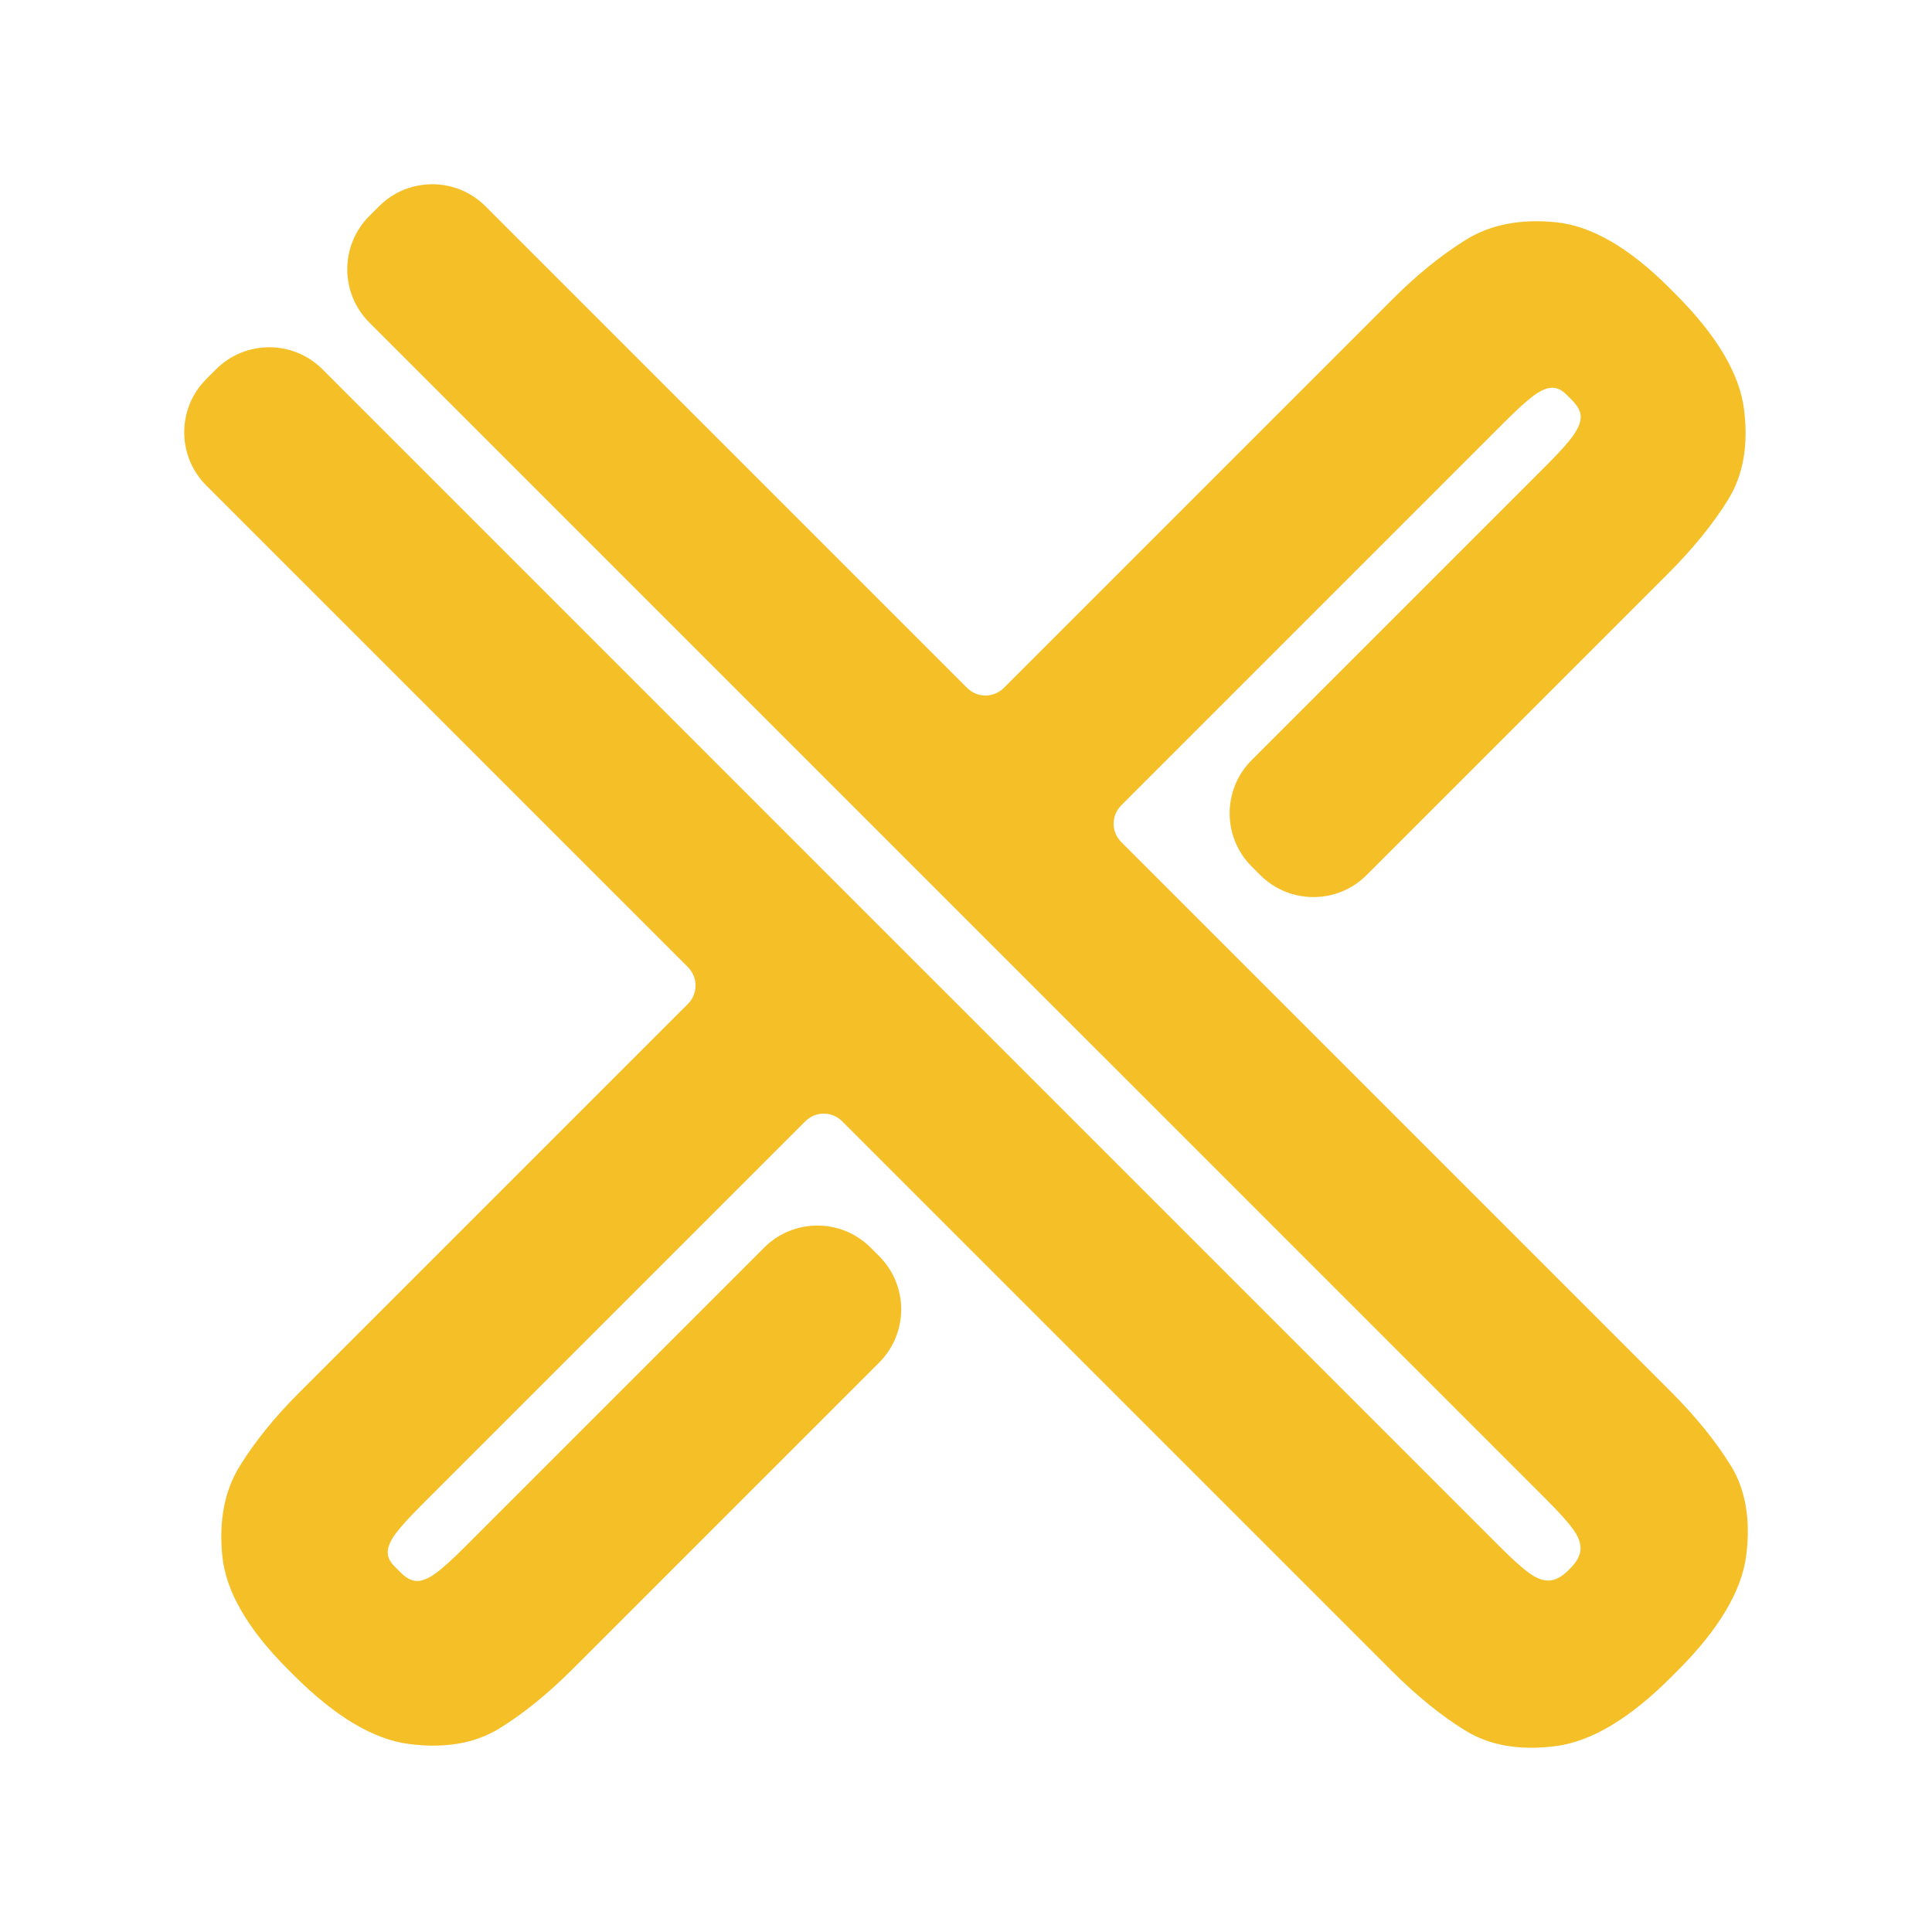
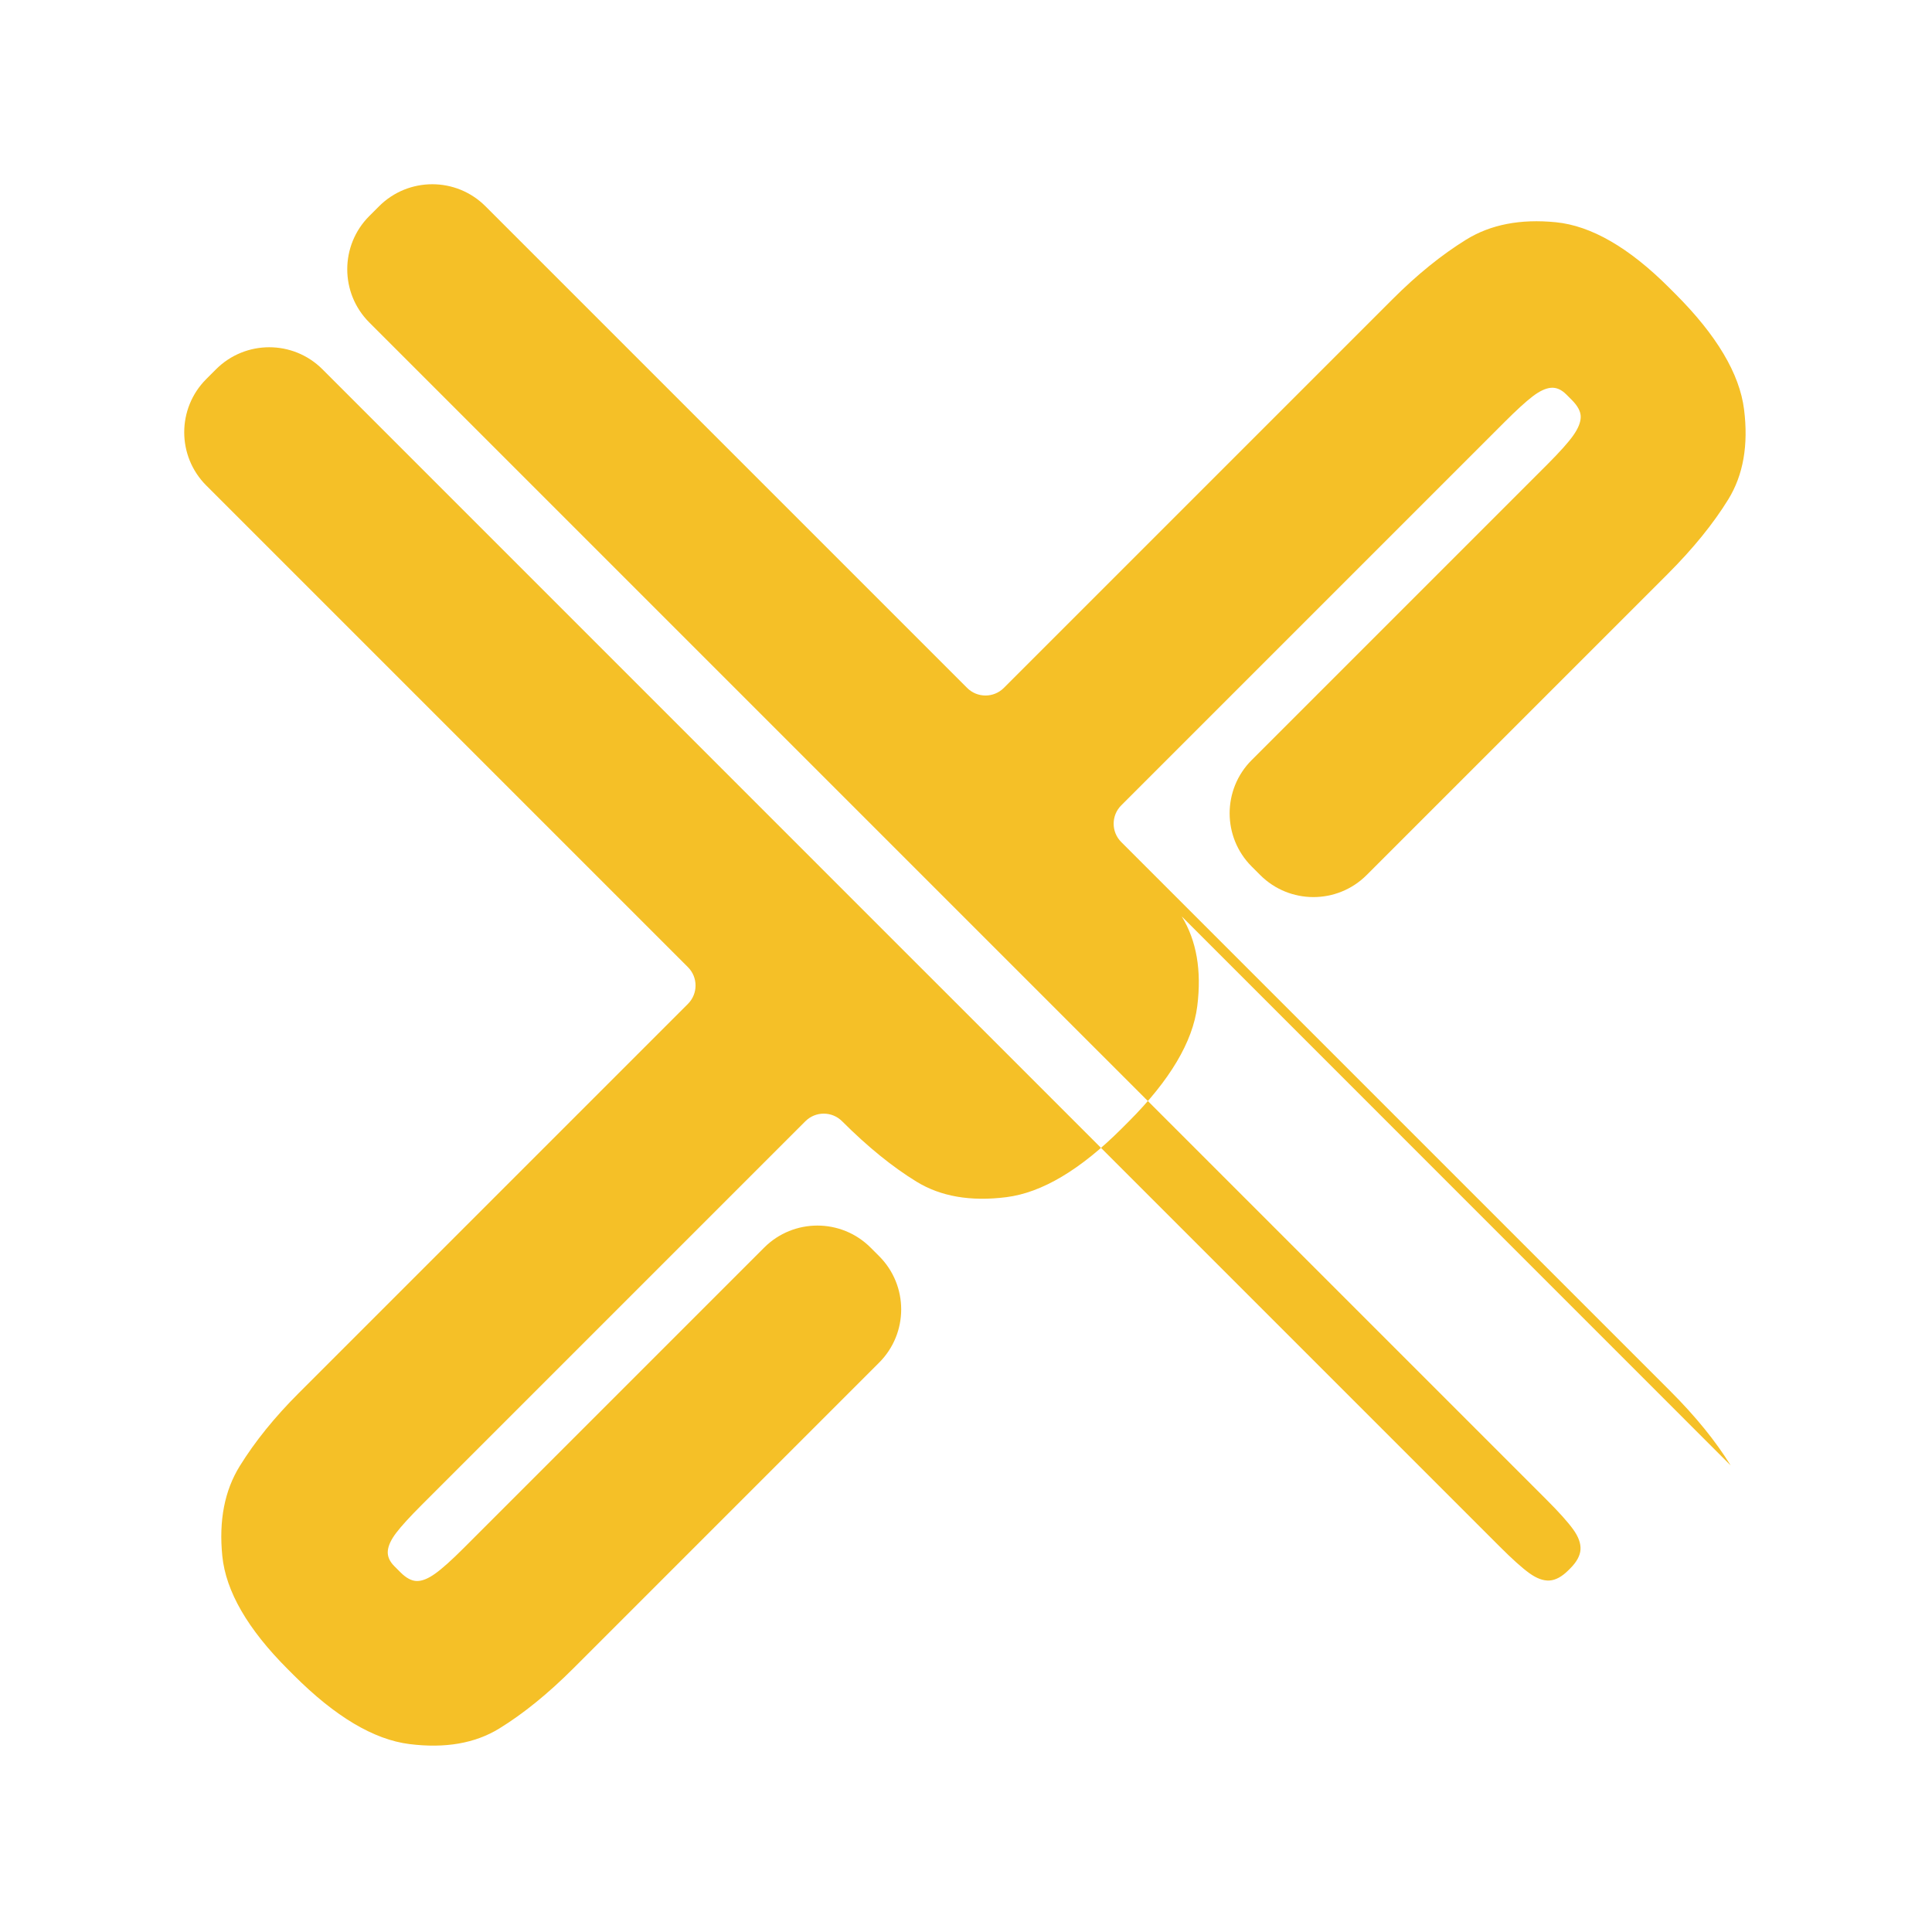
<svg xmlns="http://www.w3.org/2000/svg" id="Capa_1" data-name="Capa 1" viewBox="0 0 1200 1200">
  <defs>
    <style>
      .cls-1 {
        fill: #f5c027;
      }
    </style>
  </defs>
-   <path class="cls-1" d="M1074.95,910.22c-9.22-15-21.72-30.41-37.52-46.21l-341-341c-6.29-6.29-6.29-16.5,0-22.79l238.02-238.02c7.37-7.37,13.2-12.7,17.5-15.99,4.29-3.29,8.09-5.07,11.39-5.35,3.3-.27,6.46,1.09,9.49,4.11l3.4,3.4c3.78,3.78,5.64,7.33,5.59,10.65-.05,3.33-1.6,7.14-4.65,11.46-3.06,4.31-8.38,10.26-15.96,17.85l-183.77,183.77c-18.25,18.25-18.25,47.85,0,66.1l5.31,5.31c18.25,18.25,47.85,18.25,66.1,0l186.94-186.94c15.8-15.8,28.35-31.26,37.67-46.37,9.32-15.11,12.59-33.75,9.81-55.91-2.78-22.15-17.01-46.08-42.71-71.78l-3.78-3.78c-24.94-24.94-48.41-38.5-70.39-40.69-22-2.19-40.6,1.42-55.81,10.85-15.22,9.42-30.41,21.72-45.58,36.89l-241.5,241.5c-6.29,6.29-16.5,6.29-22.79,0L301.54,128.12c-18.25-18.25-47.84-18.25-66.1,0l-6.07,6.07c-18.25,18.25-18.25,47.85,0,66.1L960.53,931.44c7.8,7.79,13.32,13.96,16.59,18.48,3.27,4.53,4.79,8.7,4.56,12.5-.23,3.81-2.35,7.72-6.38,11.75l-1.13,1.13c-4.03,4.03-7.95,6.16-11.76,6.38-3.81,.23-7.97-1.29-12.5-4.56-4.53-3.26-10.69-8.79-18.48-16.59l-347.66-347.65h0s-20.84-20.83-20.84-20.83L200.28,229.37c-18.25-18.25-47.85-18.25-66.1,0l-6.07,6.07c-18.25,18.25-18.25,47.85,0,66.1l299.19,299.19c6.29,6.29,6.29,16.5,0,22.79l-241.81,241.81c-14.96,14.96-27.15,30.04-36.57,45.26-9.43,15.21-13.04,33.82-10.85,55.81,2.19,21.99,15.76,45.45,40.69,70.39l3.78,3.78c25.7,25.69,49.62,39.93,71.78,42.71,22.15,2.78,40.73-.44,55.75-9.65,15.01-9.22,30.41-21.72,46.21-37.52l189.78-189.78c18.25-18.25,18.25-47.85,0-66.1l-5.32-5.32c-18.25-18.25-47.84-18.25-66.1,0l-186.94,186.94c-7.37,7.37-13.22,12.59-17.53,15.65-4.31,3.06-8.08,4.56-11.3,4.5-3.22-.06-6.59-1.85-10.11-5.38l-3.78-3.78c-3.02-3.02-4.4-6.18-4.11-9.49,.27-3.3,2.01-7.05,5.2-11.24,3.17-4.19,8.45-9.97,15.83-17.35l238.34-238.34c6.29-6.29,16.5-6.29,22.79,0l341,341c15.8,15.8,31.2,28.31,46.21,37.52,15.01,9.22,33.59,12.44,55.75,9.65,22.16-2.78,46.08-17.01,71.78-42.7l4.16-4.16c25.69-25.69,39.93-49.62,42.71-71.78,2.78-22.15-.43-40.73-9.65-55.75Z" />
+   <path class="cls-1" d="M1074.95,910.22c-9.22-15-21.72-30.41-37.52-46.21l-341-341c-6.29-6.29-6.29-16.5,0-22.79l238.02-238.02c7.37-7.37,13.2-12.7,17.5-15.99,4.29-3.29,8.09-5.07,11.39-5.35,3.3-.27,6.46,1.09,9.49,4.11l3.4,3.4c3.78,3.78,5.64,7.33,5.59,10.65-.05,3.33-1.6,7.14-4.65,11.46-3.06,4.31-8.38,10.26-15.96,17.85l-183.77,183.77c-18.25,18.25-18.25,47.85,0,66.1l5.31,5.31c18.25,18.25,47.85,18.25,66.1,0l186.94-186.94c15.8-15.8,28.35-31.26,37.67-46.37,9.32-15.11,12.59-33.75,9.81-55.91-2.78-22.15-17.01-46.08-42.71-71.78l-3.78-3.78c-24.94-24.94-48.41-38.5-70.39-40.69-22-2.19-40.6,1.42-55.81,10.85-15.22,9.42-30.41,21.72-45.58,36.89l-241.5,241.5c-6.29,6.29-16.5,6.29-22.79,0L301.54,128.12c-18.25-18.25-47.84-18.25-66.1,0l-6.07,6.07c-18.25,18.25-18.25,47.85,0,66.1L960.53,931.44c7.8,7.79,13.32,13.96,16.59,18.48,3.27,4.53,4.79,8.7,4.56,12.5-.23,3.81-2.35,7.72-6.38,11.75l-1.13,1.13c-4.03,4.03-7.95,6.16-11.76,6.38-3.81,.23-7.97-1.29-12.5-4.56-4.53-3.26-10.69-8.79-18.48-16.59l-347.66-347.65h0s-20.84-20.83-20.84-20.83L200.28,229.37c-18.25-18.25-47.85-18.25-66.1,0l-6.07,6.07c-18.25,18.25-18.25,47.85,0,66.1l299.19,299.19c6.29,6.29,6.29,16.5,0,22.79l-241.81,241.81c-14.96,14.96-27.15,30.04-36.57,45.26-9.43,15.21-13.04,33.82-10.85,55.81,2.19,21.99,15.76,45.45,40.69,70.39l3.78,3.78c25.7,25.69,49.62,39.93,71.78,42.71,22.15,2.78,40.73-.44,55.75-9.65,15.01-9.22,30.41-21.72,46.21-37.52l189.78-189.78c18.25-18.25,18.25-47.85,0-66.1l-5.32-5.32c-18.25-18.25-47.84-18.25-66.1,0l-186.94,186.94c-7.37,7.37-13.22,12.59-17.53,15.65-4.31,3.06-8.08,4.56-11.3,4.5-3.22-.06-6.59-1.85-10.11-5.38l-3.78-3.78c-3.02-3.02-4.4-6.18-4.11-9.49,.27-3.3,2.01-7.05,5.2-11.24,3.17-4.19,8.45-9.97,15.83-17.35l238.34-238.34c6.29-6.29,16.5-6.29,22.79,0c15.8,15.8,31.2,28.31,46.21,37.52,15.01,9.22,33.59,12.44,55.75,9.65,22.16-2.78,46.08-17.01,71.78-42.7l4.16-4.16c25.69-25.69,39.93-49.62,42.71-71.78,2.78-22.15-.43-40.73-9.65-55.75Z" />
</svg>